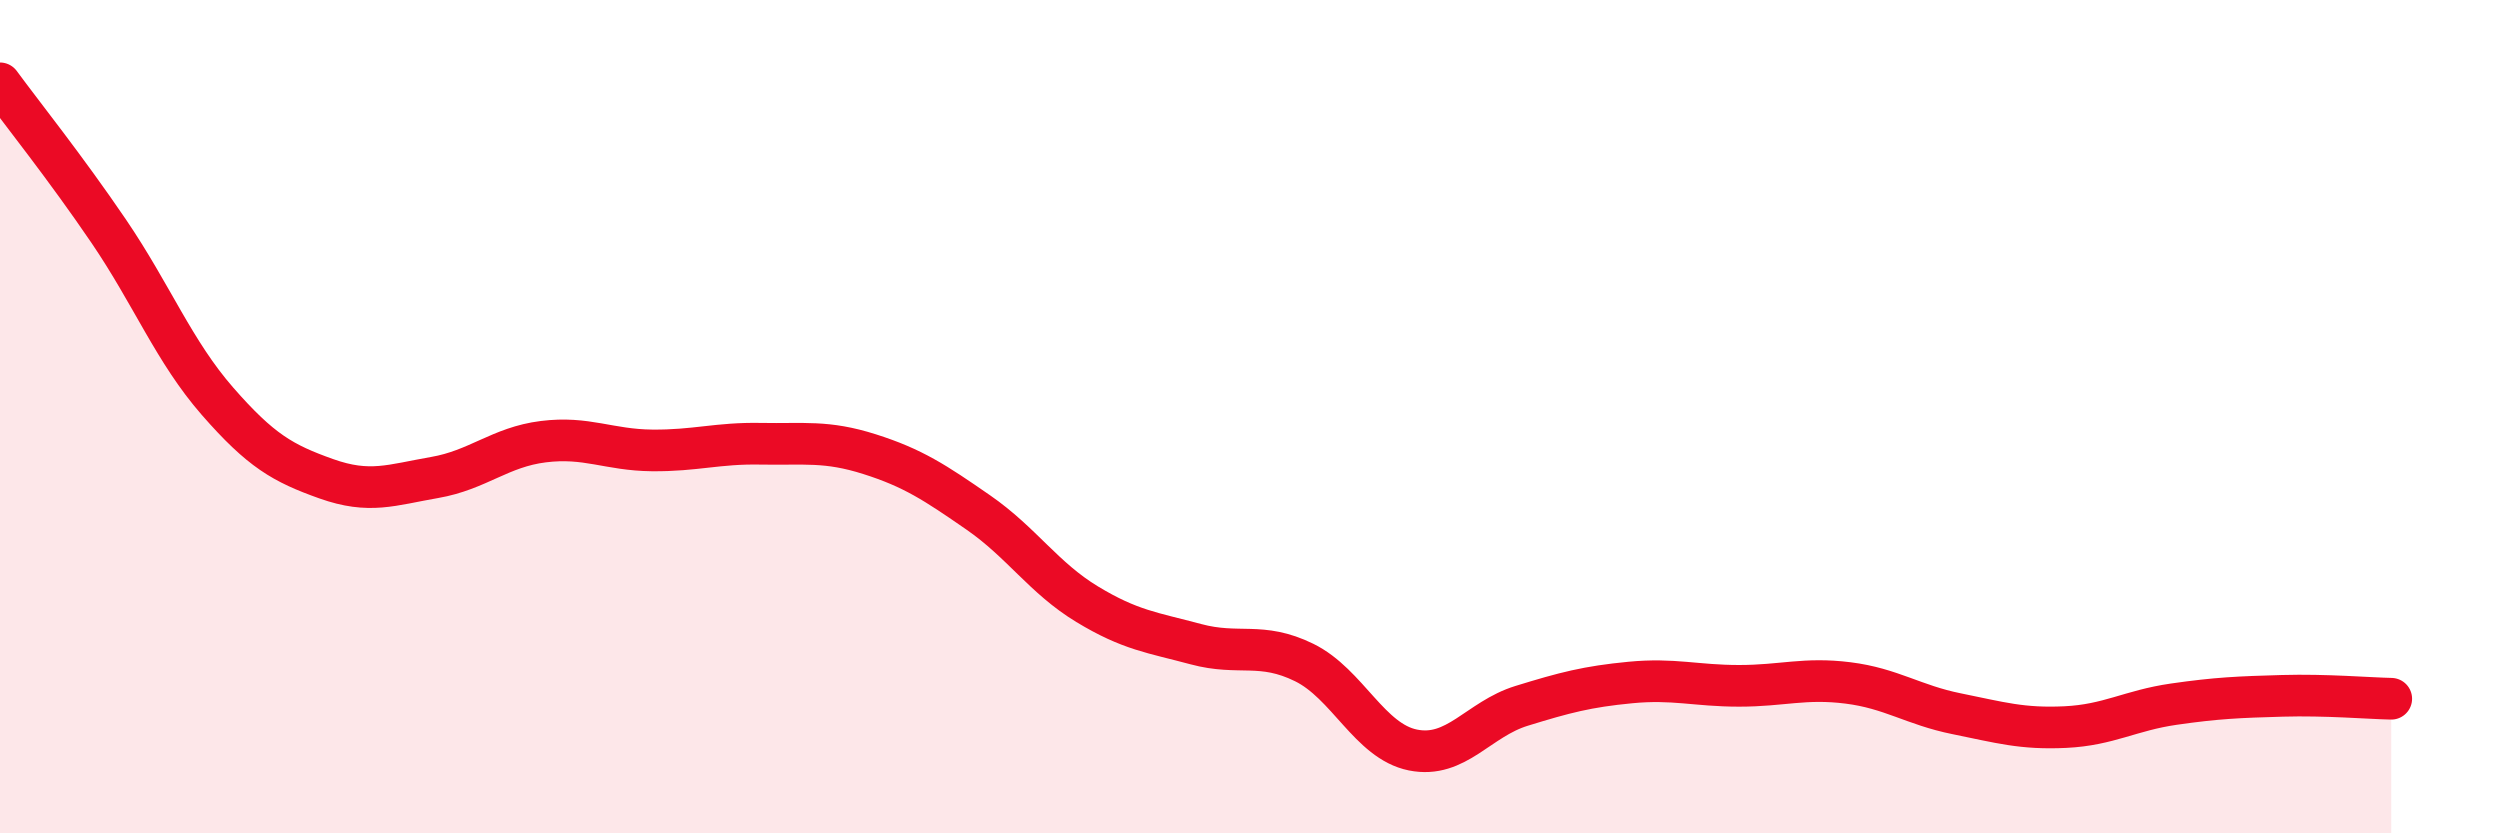
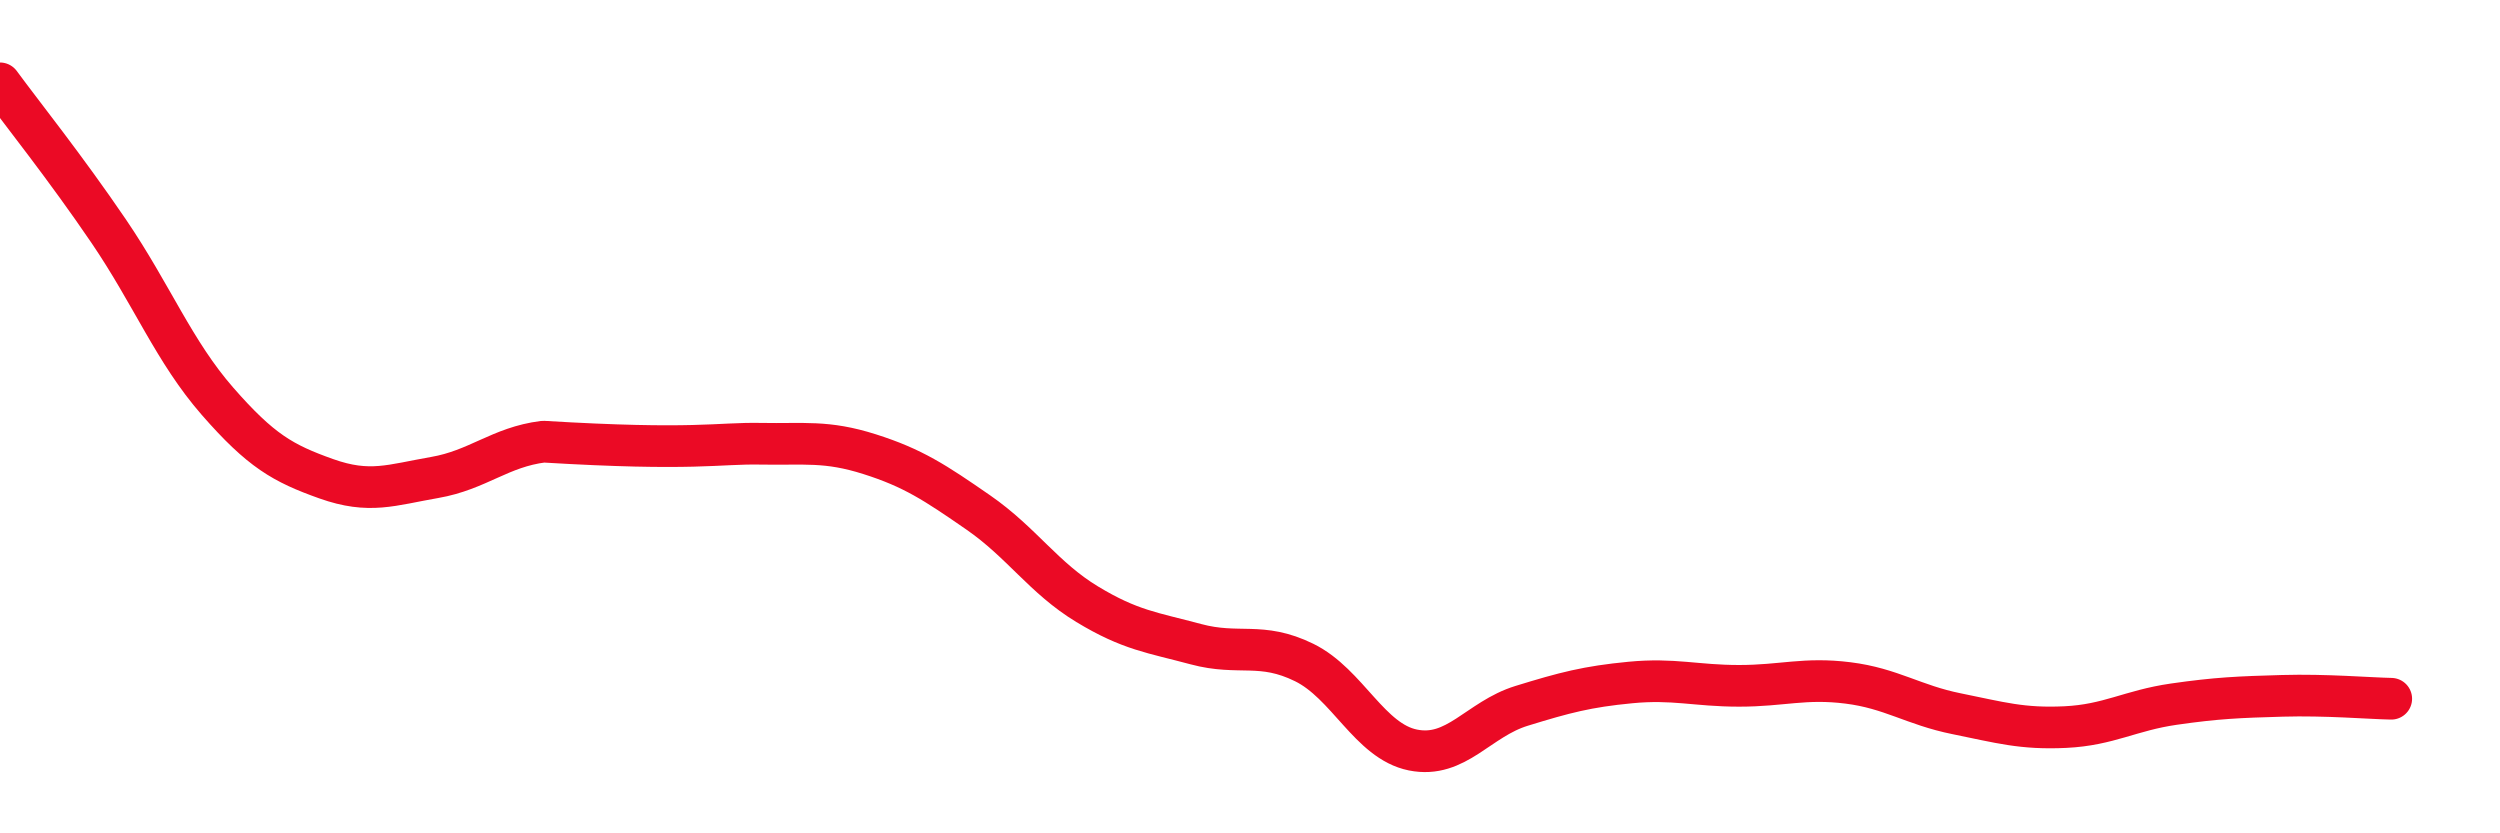
<svg xmlns="http://www.w3.org/2000/svg" width="60" height="20" viewBox="0 0 60 20">
-   <path d="M 0,2 C 0.52,2.71 1.57,4.02 2.61,5.55 C 3.65,7.08 4.18,8.44 5.22,9.63 C 6.26,10.82 6.79,11.12 7.83,11.49 C 8.87,11.86 9.39,11.64 10.43,11.46 C 11.47,11.28 12,10.73 13.04,10.6 C 14.08,10.47 14.61,10.8 15.65,10.81 C 16.69,10.82 17.22,10.63 18.26,10.65 C 19.3,10.67 19.83,10.57 20.87,10.9 C 21.91,11.23 22.44,11.58 23.48,12.3 C 24.52,13.02 25.05,13.87 26.09,14.5 C 27.13,15.13 27.66,15.18 28.7,15.46 C 29.74,15.74 30.26,15.39 31.3,15.9 C 32.34,16.41 32.87,17.79 33.91,18 C 34.95,18.21 35.48,17.26 36.52,16.94 C 37.56,16.62 38.09,16.48 39.13,16.38 C 40.17,16.28 40.7,16.46 41.74,16.46 C 42.78,16.46 43.31,16.26 44.35,16.39 C 45.39,16.52 45.92,16.92 46.96,17.13 C 48,17.34 48.53,17.5 49.57,17.45 C 50.61,17.4 51.13,17.05 52.17,16.9 C 53.21,16.75 53.74,16.73 54.78,16.7 C 55.82,16.67 56.87,16.76 57.39,16.77L57.39 20L0 20Z" fill="#EB0A25" opacity="0.1" stroke-linecap="round" stroke-linejoin="round" />
-   <path d="M 0,2 C 0.52,2.71 1.57,4.02 2.61,5.55 C 3.65,7.08 4.18,8.44 5.22,9.63 C 6.26,10.82 6.79,11.12 7.83,11.49 C 8.87,11.86 9.39,11.64 10.43,11.46 C 11.47,11.28 12,10.73 13.04,10.6 C 14.08,10.47 14.61,10.8 15.65,10.81 C 16.69,10.82 17.22,10.63 18.26,10.65 C 19.3,10.67 19.83,10.57 20.87,10.9 C 21.91,11.23 22.44,11.58 23.48,12.3 C 24.52,13.02 25.05,13.87 26.09,14.5 C 27.13,15.13 27.66,15.18 28.7,15.46 C 29.74,15.74 30.26,15.39 31.3,15.9 C 32.34,16.41 32.87,17.79 33.91,18 C 34.95,18.21 35.48,17.26 36.52,16.94 C 37.56,16.62 38.09,16.48 39.13,16.38 C 40.17,16.28 40.7,16.46 41.74,16.46 C 42.78,16.46 43.31,16.26 44.35,16.39 C 45.39,16.52 45.92,16.92 46.96,17.13 C 48,17.34 48.53,17.5 49.57,17.45 C 50.61,17.4 51.13,17.05 52.17,16.9 C 53.21,16.75 53.74,16.73 54.78,16.7 C 55.82,16.67 56.87,16.76 57.39,16.77" stroke="#EB0A25" stroke-width="1" fill="none" stroke-linecap="round" stroke-linejoin="round" />
+   <path d="M 0,2 C 0.52,2.71 1.57,4.02 2.61,5.55 C 3.65,7.08 4.18,8.44 5.22,9.63 C 6.26,10.82 6.79,11.12 7.83,11.49 C 8.87,11.86 9.39,11.64 10.43,11.46 C 11.47,11.28 12,10.73 13.04,10.6 C 16.69,10.82 17.22,10.63 18.26,10.65 C 19.3,10.67 19.83,10.57 20.87,10.9 C 21.91,11.23 22.44,11.58 23.48,12.3 C 24.52,13.02 25.05,13.87 26.09,14.5 C 27.13,15.13 27.66,15.18 28.7,15.46 C 29.74,15.74 30.26,15.39 31.3,15.9 C 32.34,16.41 32.87,17.79 33.91,18 C 34.95,18.21 35.48,17.26 36.52,16.94 C 37.56,16.62 38.09,16.48 39.13,16.38 C 40.17,16.28 40.7,16.46 41.74,16.46 C 42.78,16.46 43.31,16.26 44.35,16.39 C 45.39,16.52 45.92,16.92 46.96,17.13 C 48,17.34 48.53,17.5 49.57,17.45 C 50.61,17.4 51.13,17.05 52.17,16.9 C 53.21,16.75 53.74,16.73 54.78,16.7 C 55.82,16.67 56.87,16.76 57.39,16.77" stroke="#EB0A25" stroke-width="1" fill="none" stroke-linecap="round" stroke-linejoin="round" />
</svg>